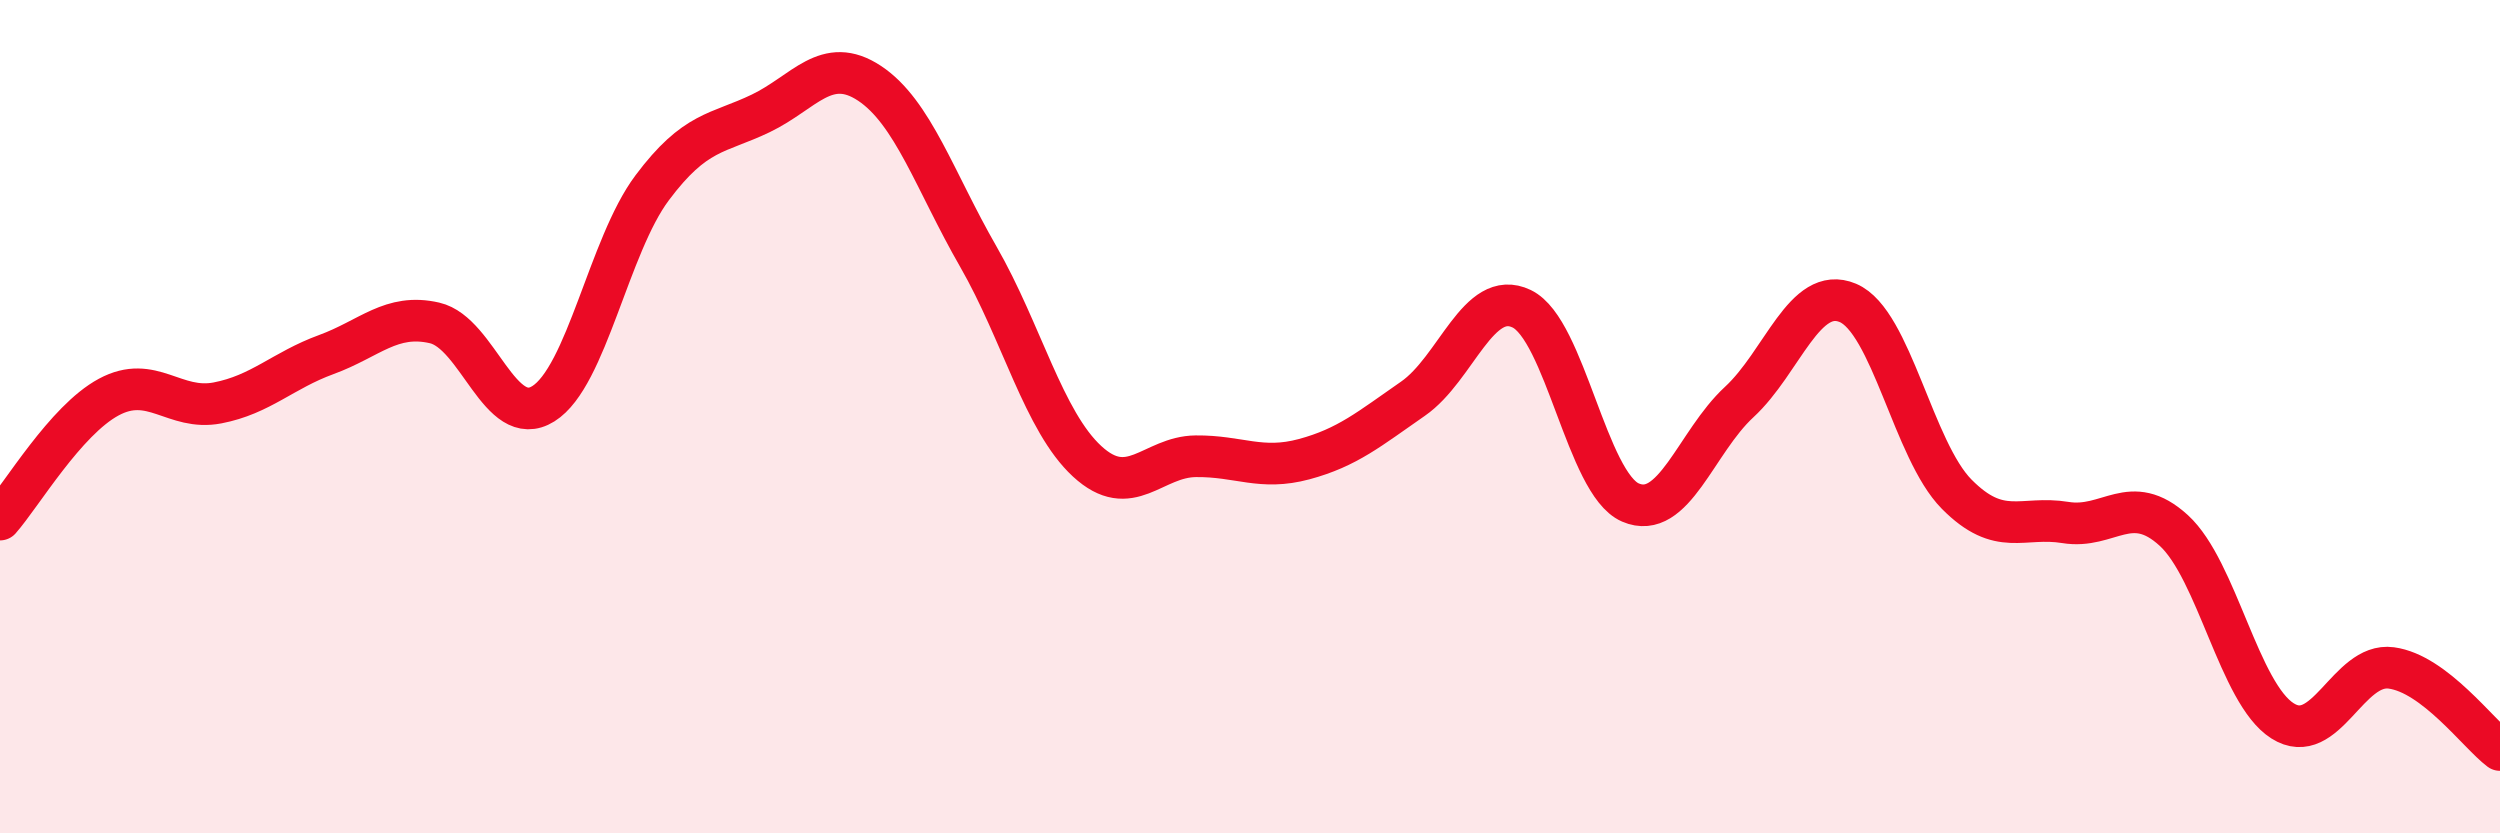
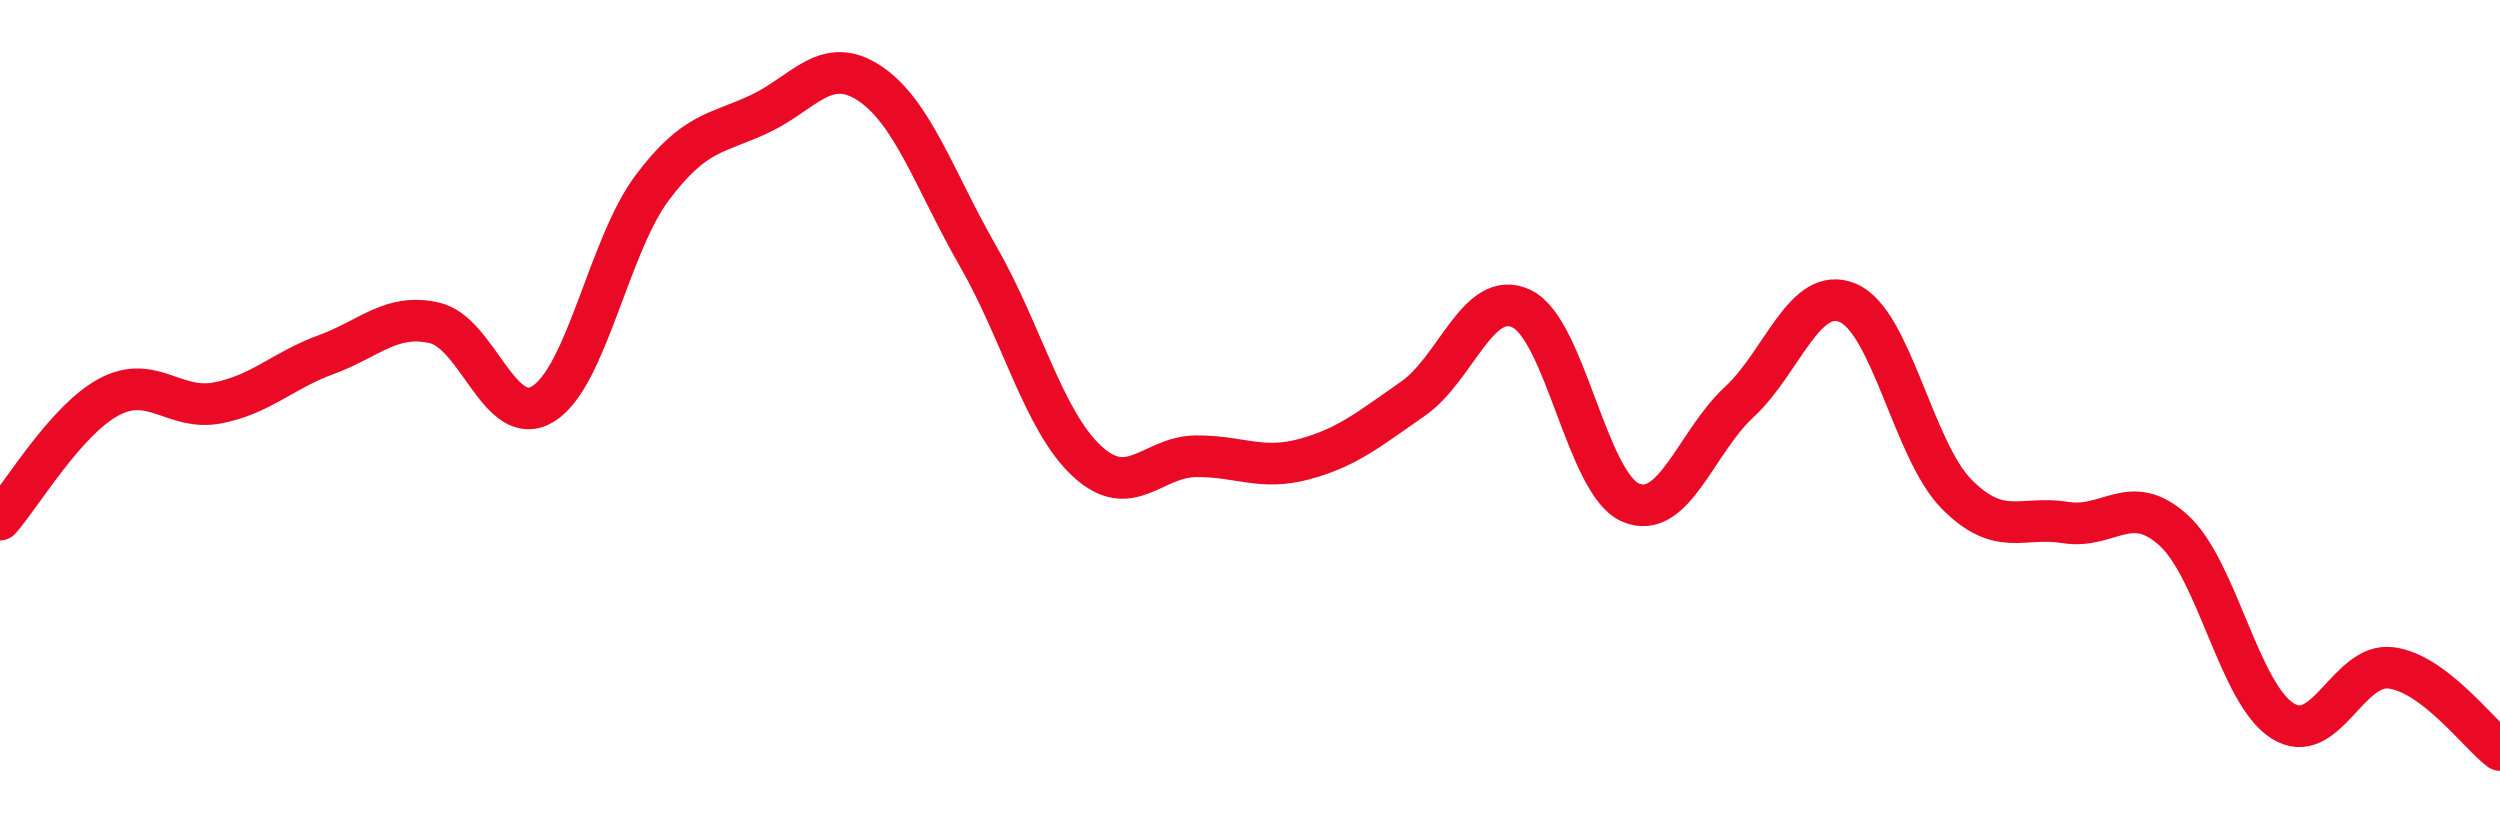
<svg xmlns="http://www.w3.org/2000/svg" width="60" height="20" viewBox="0 0 60 20">
-   <path d="M 0,12.47 C 0.52,11.88 1.57,10.09 2.61,9.53 C 3.65,8.97 4.18,9.87 5.22,9.67 C 6.26,9.47 6.79,8.89 7.83,8.51 C 8.87,8.13 9.39,7.51 10.43,7.75 C 11.47,7.99 12,10.34 13.04,9.69 C 14.08,9.04 14.61,5.9 15.65,4.51 C 16.69,3.12 17.22,3.22 18.26,2.72 C 19.3,2.22 19.83,1.31 20.87,2 C 21.91,2.69 22.44,4.35 23.48,6.16 C 24.52,7.97 25.05,10.11 26.09,11.07 C 27.13,12.03 27.66,10.96 28.7,10.95 C 29.74,10.94 30.26,11.3 31.3,11.02 C 32.34,10.74 32.87,10.29 33.91,9.57 C 34.95,8.85 35.48,6.91 36.52,7.41 C 37.56,7.91 38.09,11.61 39.13,12.06 C 40.17,12.51 40.7,10.61 41.74,9.65 C 42.78,8.69 43.31,6.83 44.35,7.27 C 45.39,7.71 45.92,10.81 46.96,11.86 C 48,12.91 48.53,12.37 49.57,12.54 C 50.61,12.71 51.13,11.78 52.17,12.73 C 53.21,13.68 53.74,16.64 54.78,17.3 C 55.82,17.96 56.35,15.89 57.39,16.03 C 58.43,16.17 59.48,17.61 60,18L60 20L0 20Z" fill="#EB0A25" opacity="0.1" stroke-linecap="round" stroke-linejoin="round" />
  <path d="M 0,12.47 C 0.52,11.88 1.57,10.09 2.61,9.53 C 3.65,8.97 4.18,9.87 5.22,9.67 C 6.26,9.47 6.79,8.89 7.83,8.51 C 8.87,8.13 9.39,7.51 10.43,7.75 C 11.47,7.99 12,10.34 13.04,9.69 C 14.08,9.04 14.61,5.9 15.65,4.51 C 16.69,3.12 17.22,3.22 18.26,2.72 C 19.3,2.22 19.83,1.31 20.87,2 C 21.91,2.69 22.44,4.35 23.48,6.16 C 24.52,7.97 25.05,10.11 26.09,11.07 C 27.13,12.03 27.66,10.96 28.7,10.95 C 29.74,10.94 30.26,11.3 31.3,11.02 C 32.34,10.74 32.87,10.29 33.91,9.57 C 34.95,8.85 35.48,6.91 36.52,7.41 C 37.56,7.91 38.09,11.61 39.13,12.06 C 40.17,12.51 40.7,10.61 41.74,9.65 C 42.78,8.69 43.31,6.83 44.35,7.27 C 45.39,7.71 45.92,10.81 46.96,11.86 C 48,12.91 48.53,12.37 49.57,12.54 C 50.61,12.71 51.13,11.78 52.17,12.73 C 53.21,13.68 53.74,16.64 54.78,17.3 C 55.82,17.96 56.35,15.89 57.39,16.03 C 58.43,16.17 59.48,17.61 60,18" stroke="#EB0A25" stroke-width="1" fill="none" stroke-linecap="round" stroke-linejoin="round" />
</svg>